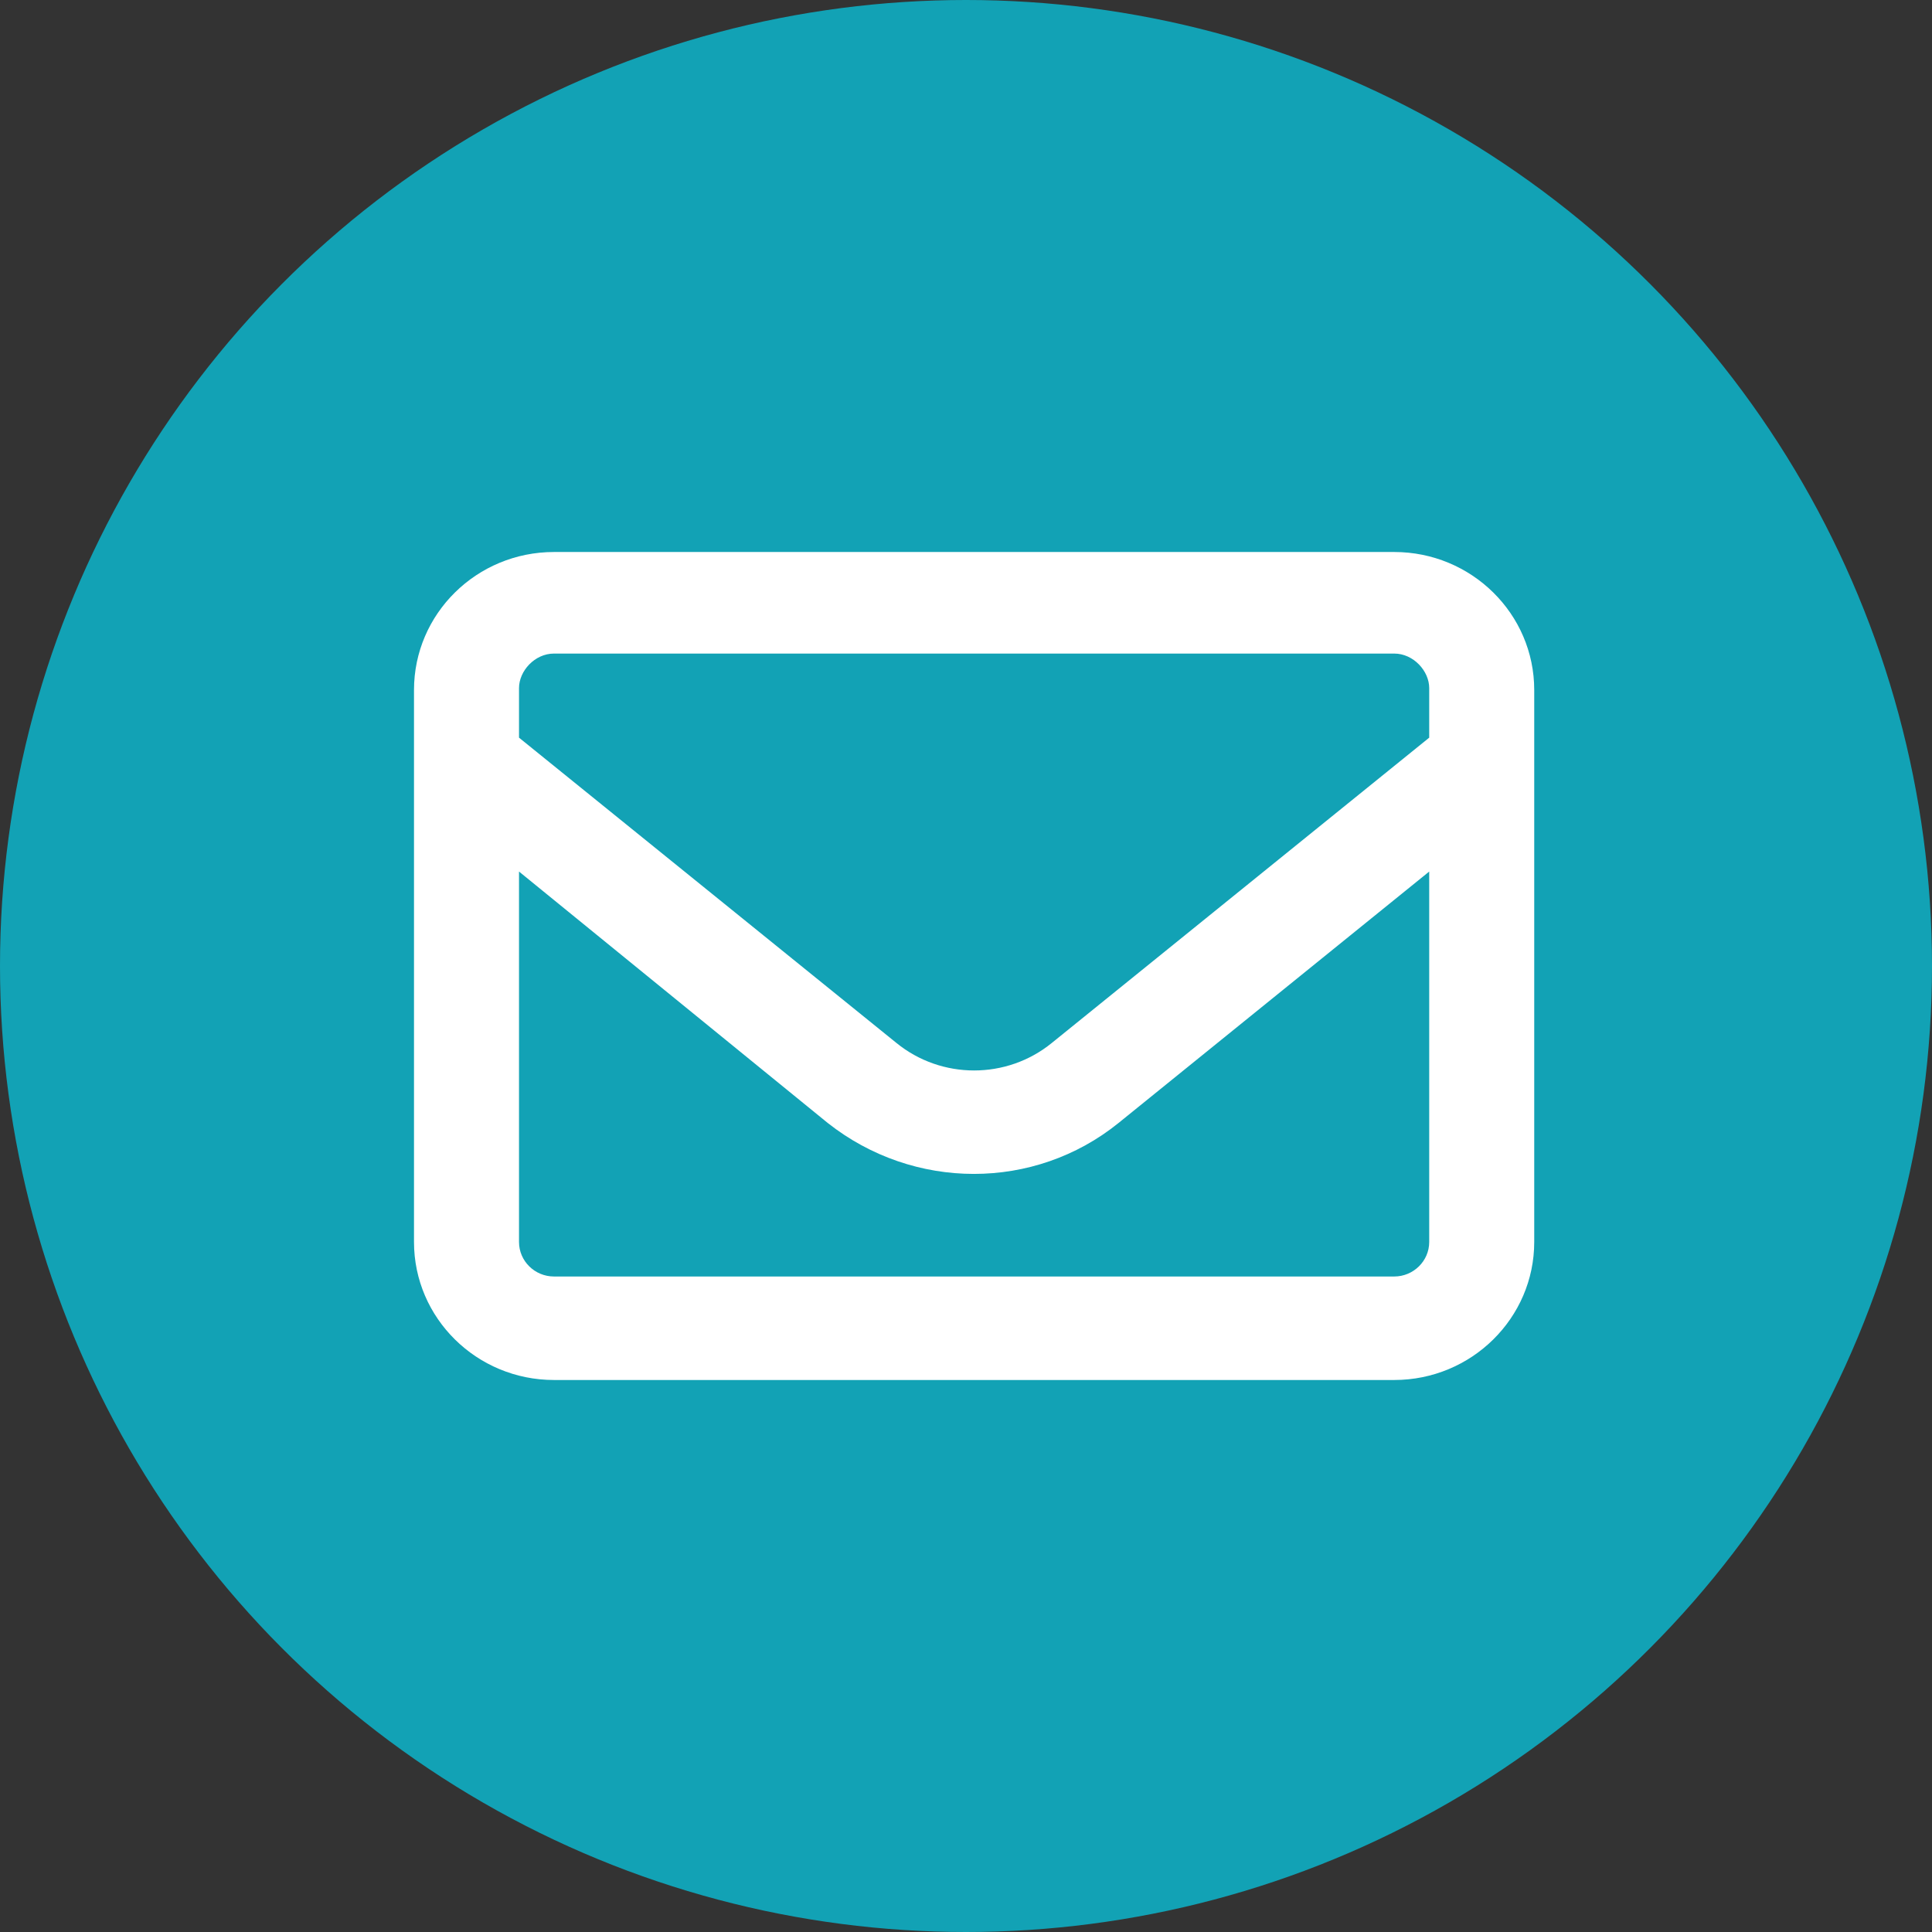
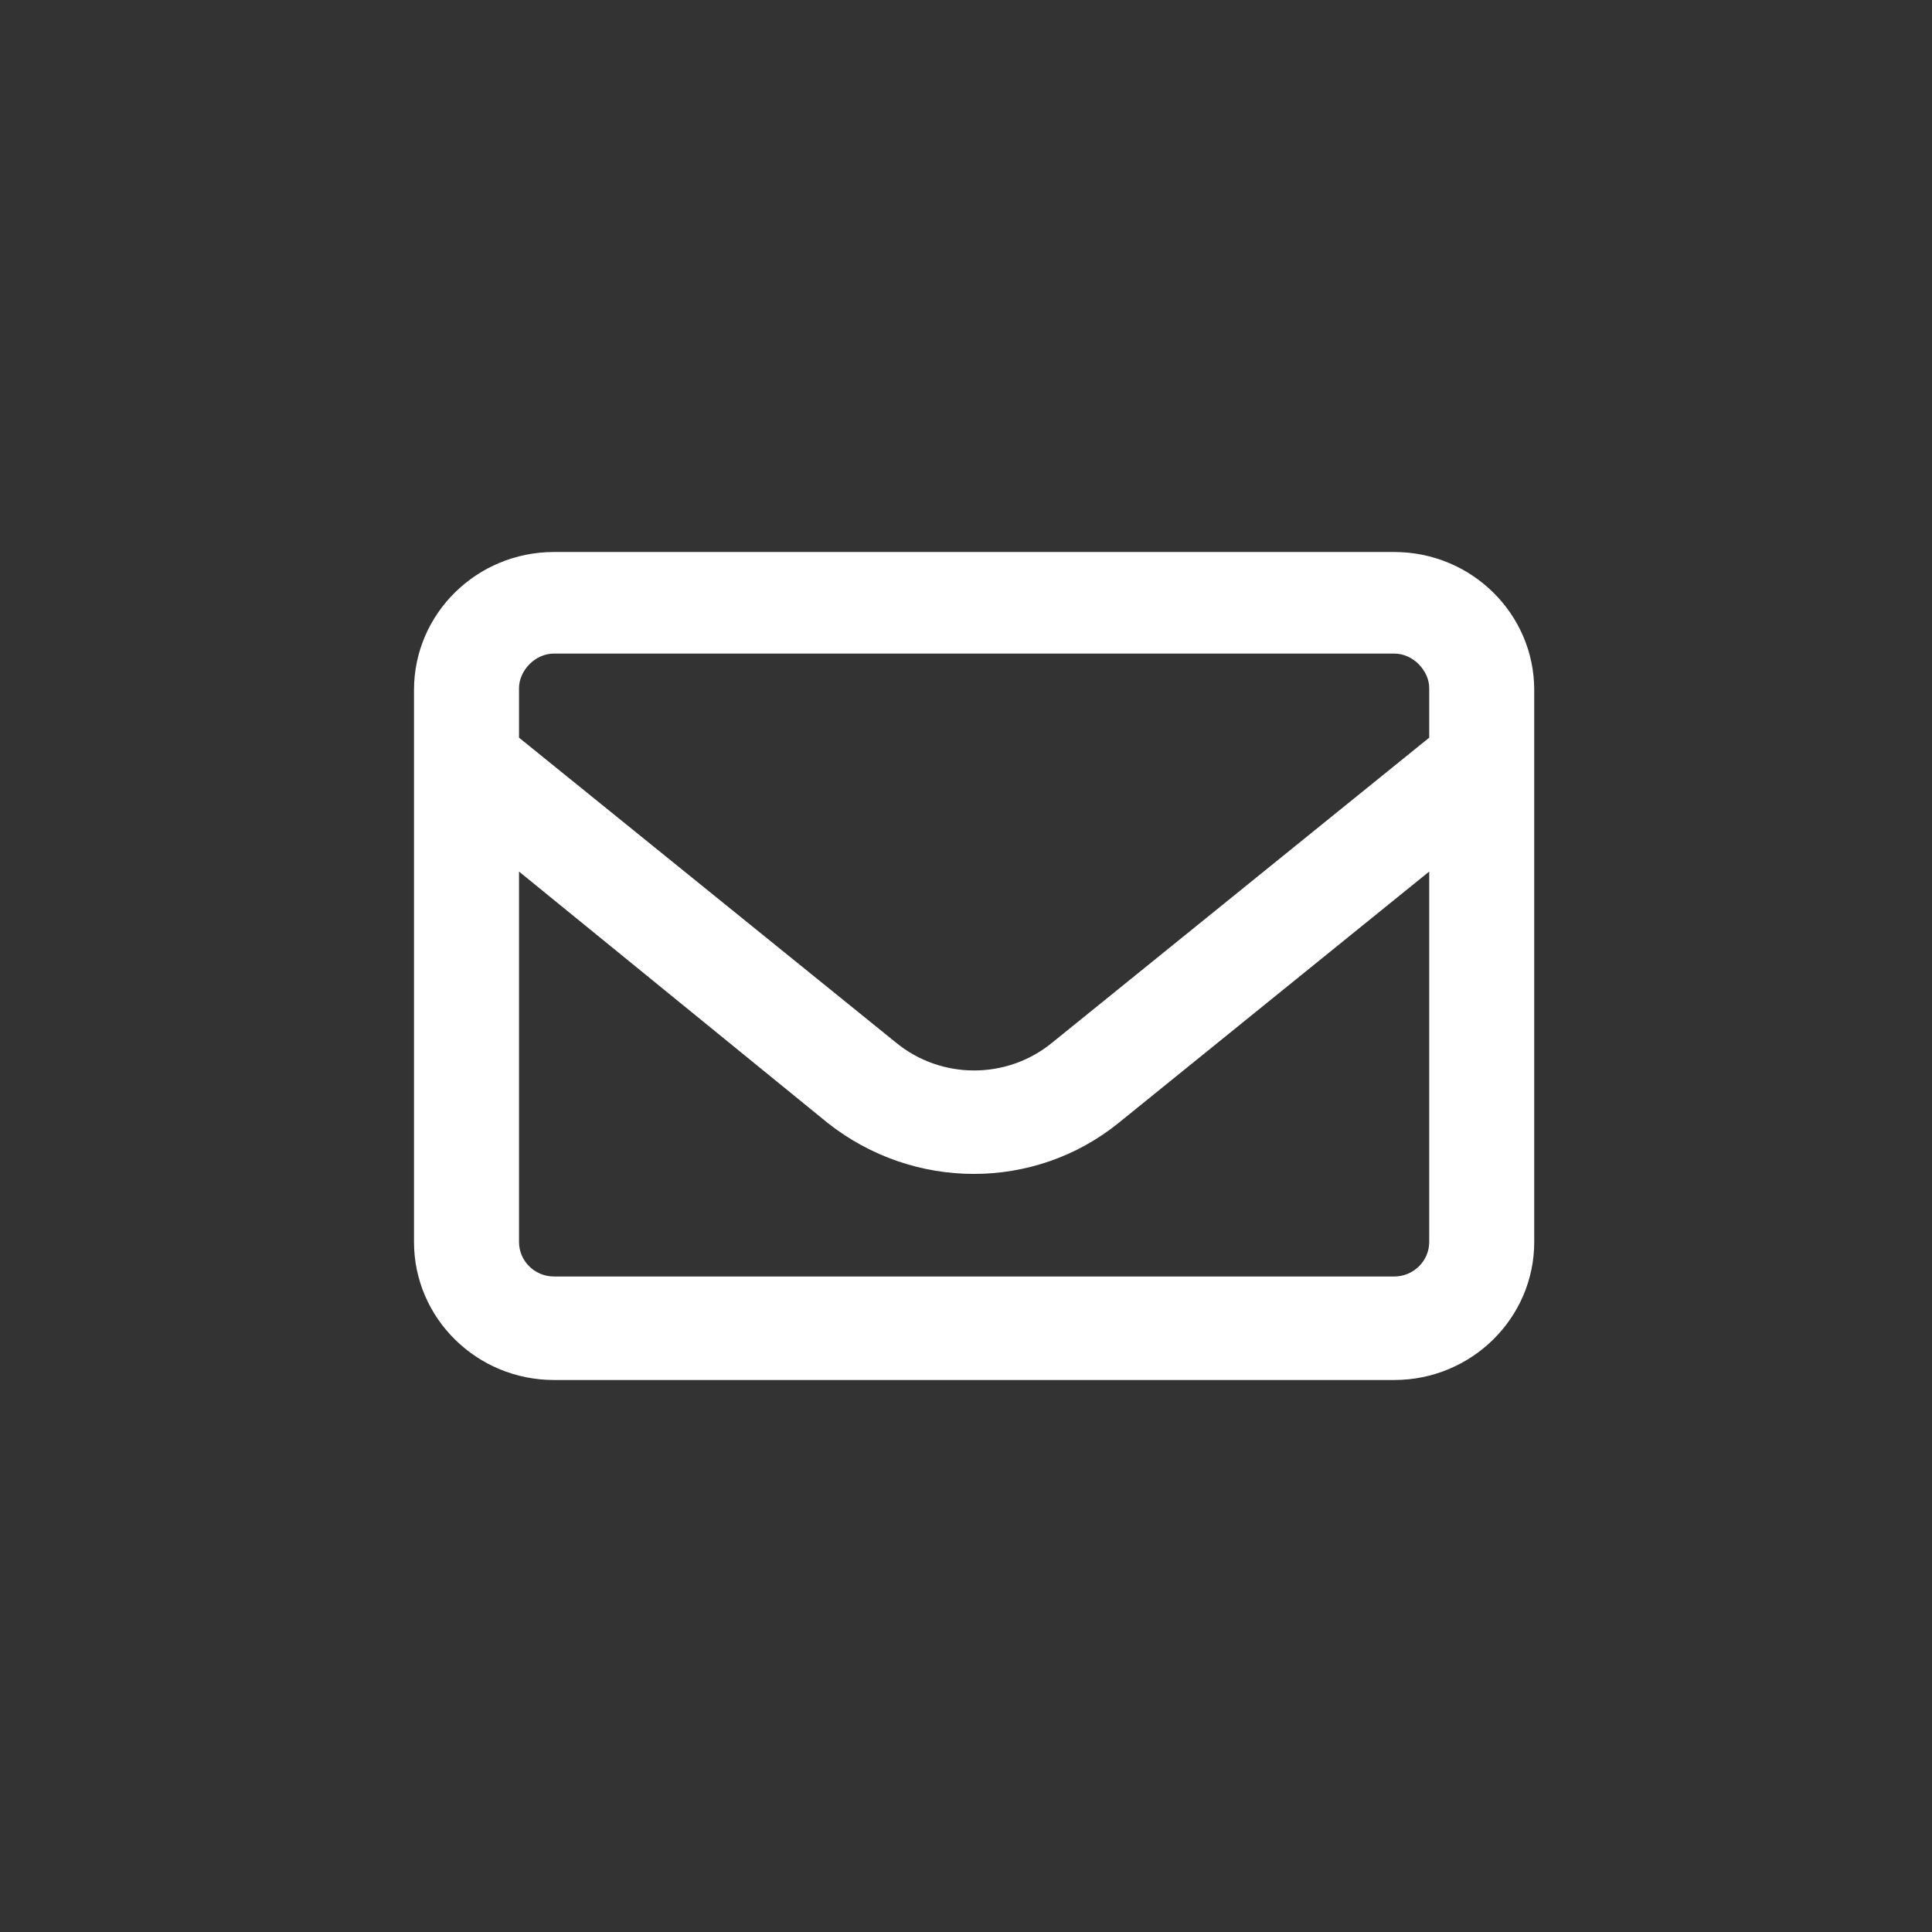
<svg xmlns="http://www.w3.org/2000/svg" width="70" height="70" viewBox="0 0 70 70" fill="none">
  <rect x="0" y="0" width="70" height="70" fill="#333333" stroke="none" />
-   <circle cx="35" cy="35" r="35" fill="#12A2B5" />
  <path d="M15 25C15 22.238 17.271 20 20.073 20H50.515C53.313 20 55.588 22.238 55.588 25V45C55.588 47.758 53.313 50 50.515 50H20.073C17.271 50 15 47.758 15 45V25ZM18.805 25V26.727L32.48 37.789C34.113 39.117 36.475 39.117 38.108 37.789L51.783 26.727V24.93C51.783 24.312 51.212 23.68 50.515 23.68H20.073C19.373 23.68 18.805 24.312 18.805 24.93V25ZM18.805 31.578V45C18.805 45.688 19.373 46.25 20.073 46.25H50.515C51.212 46.25 51.783 45.688 51.783 45V31.578L40.526 40.688C37.482 43.148 33.106 43.148 29.991 40.688L18.805 31.578Z" fill="white" />
</svg>